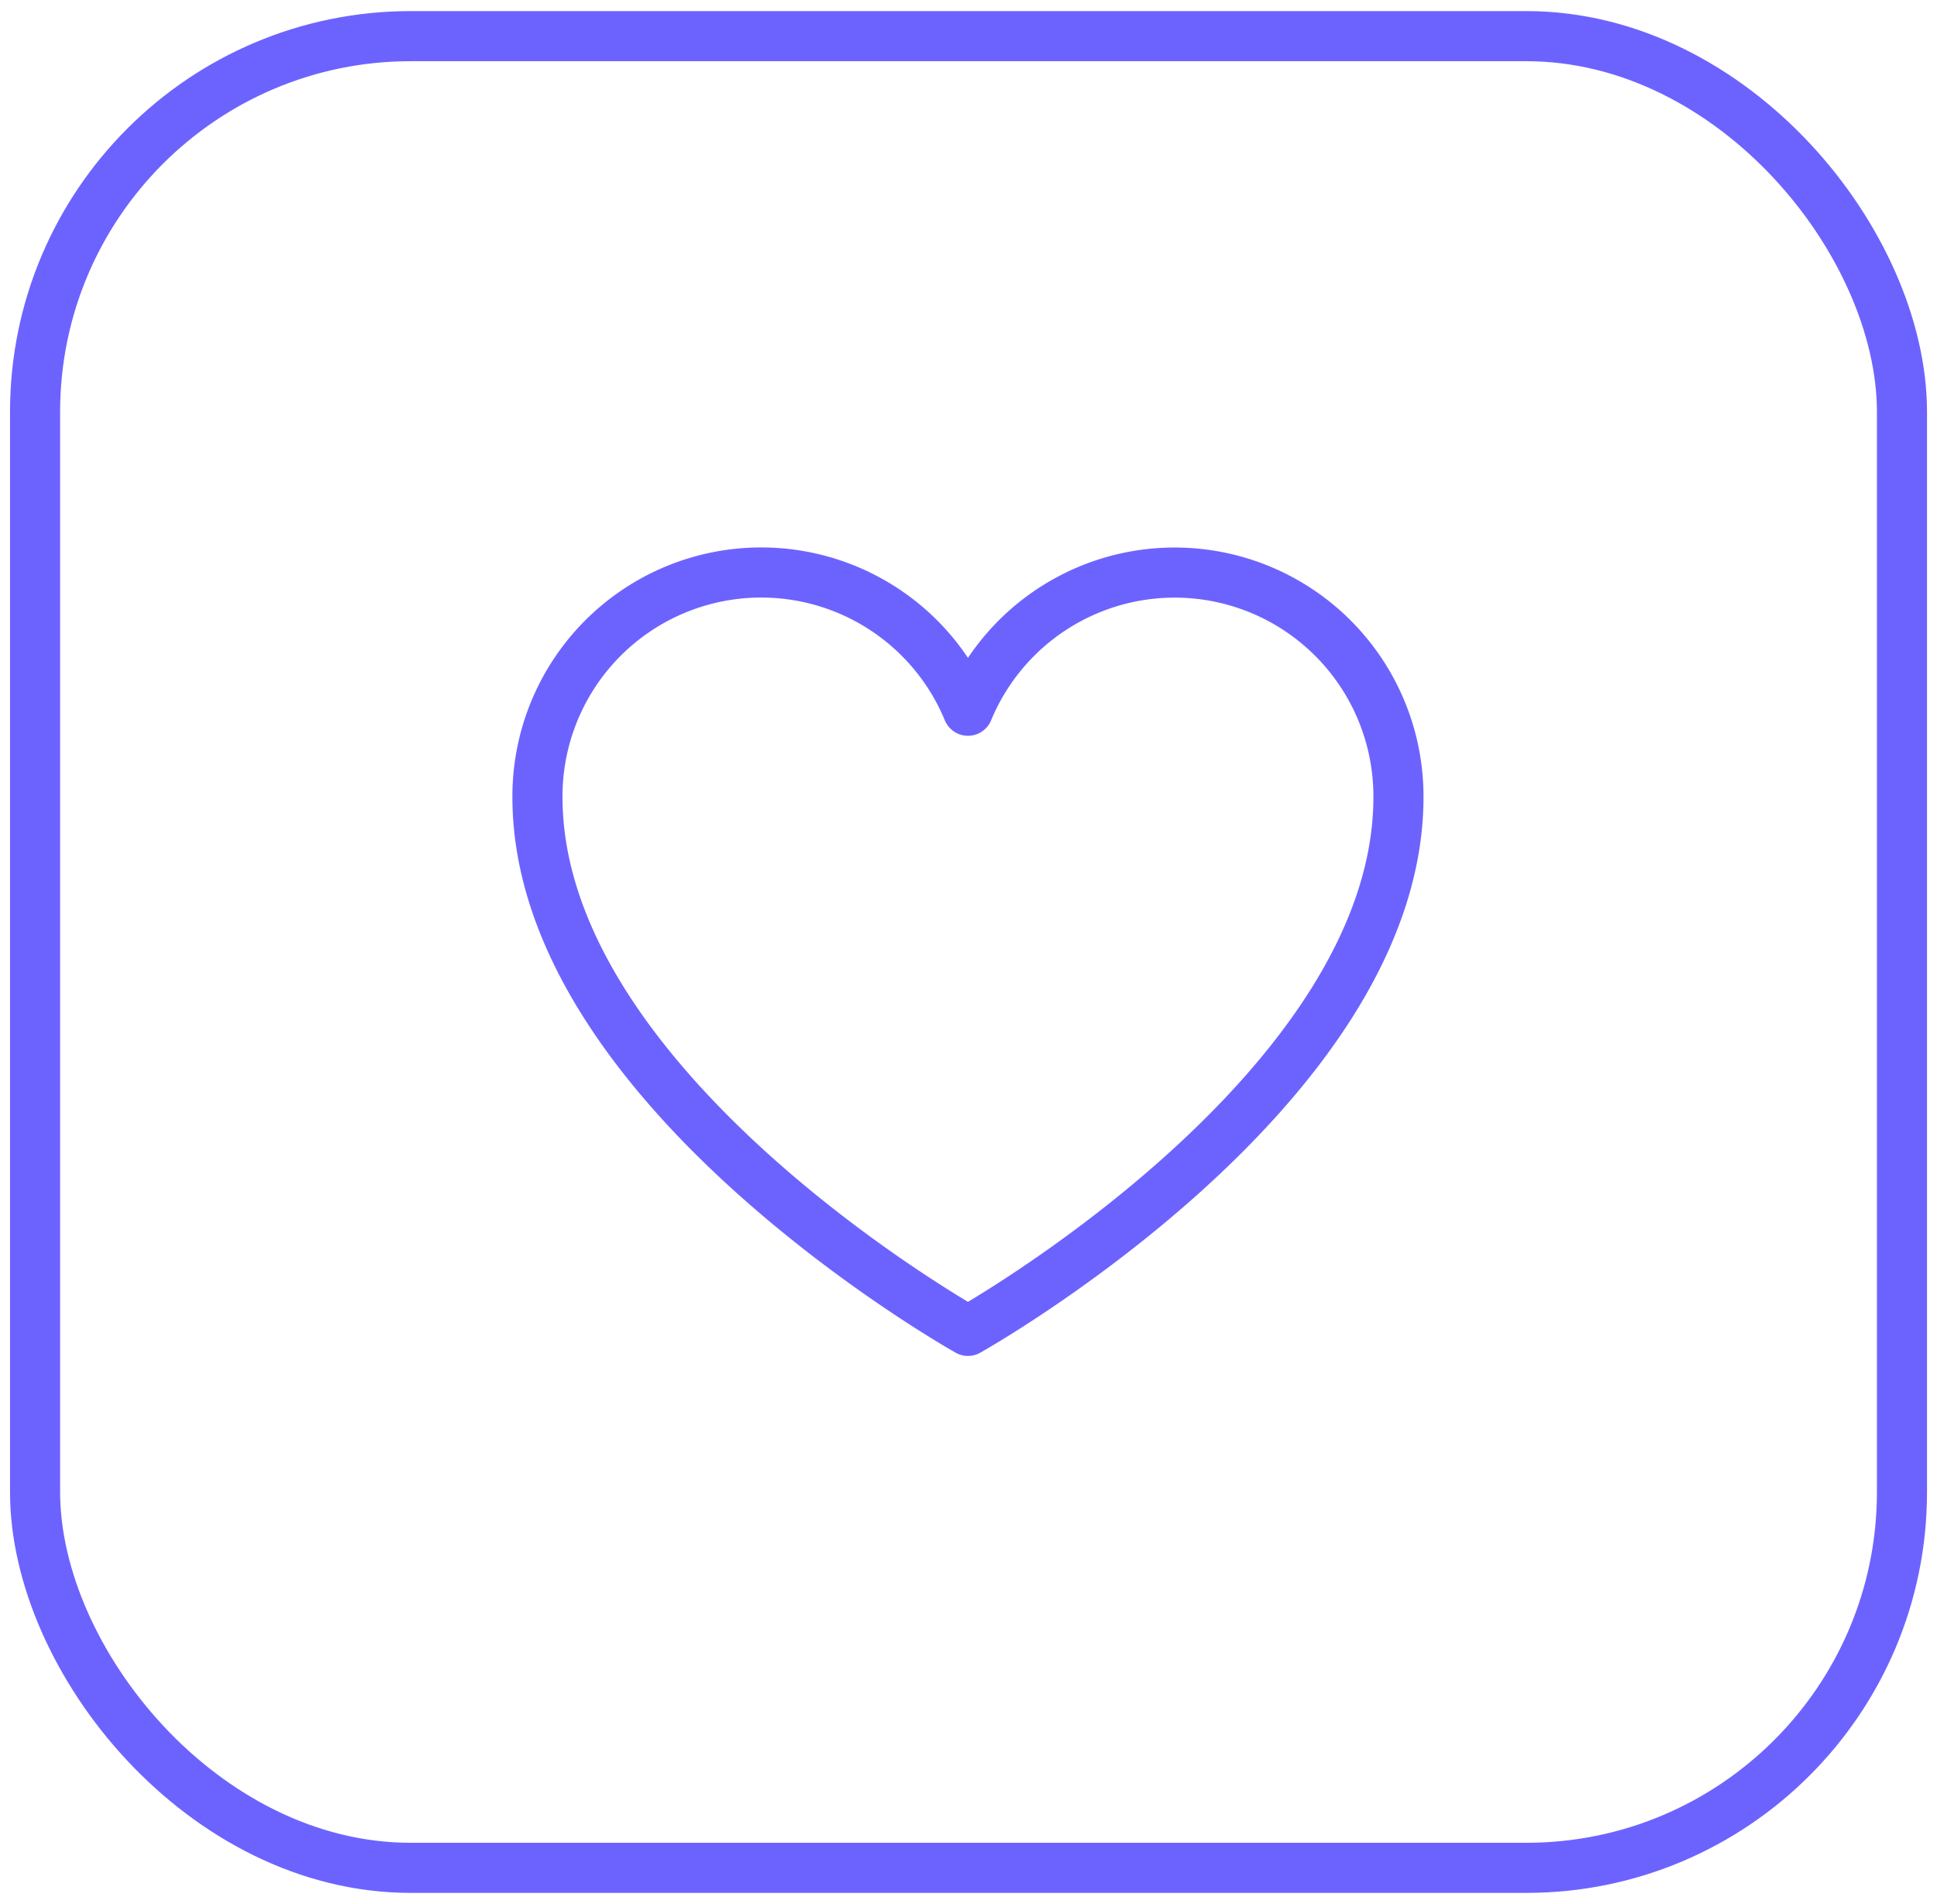
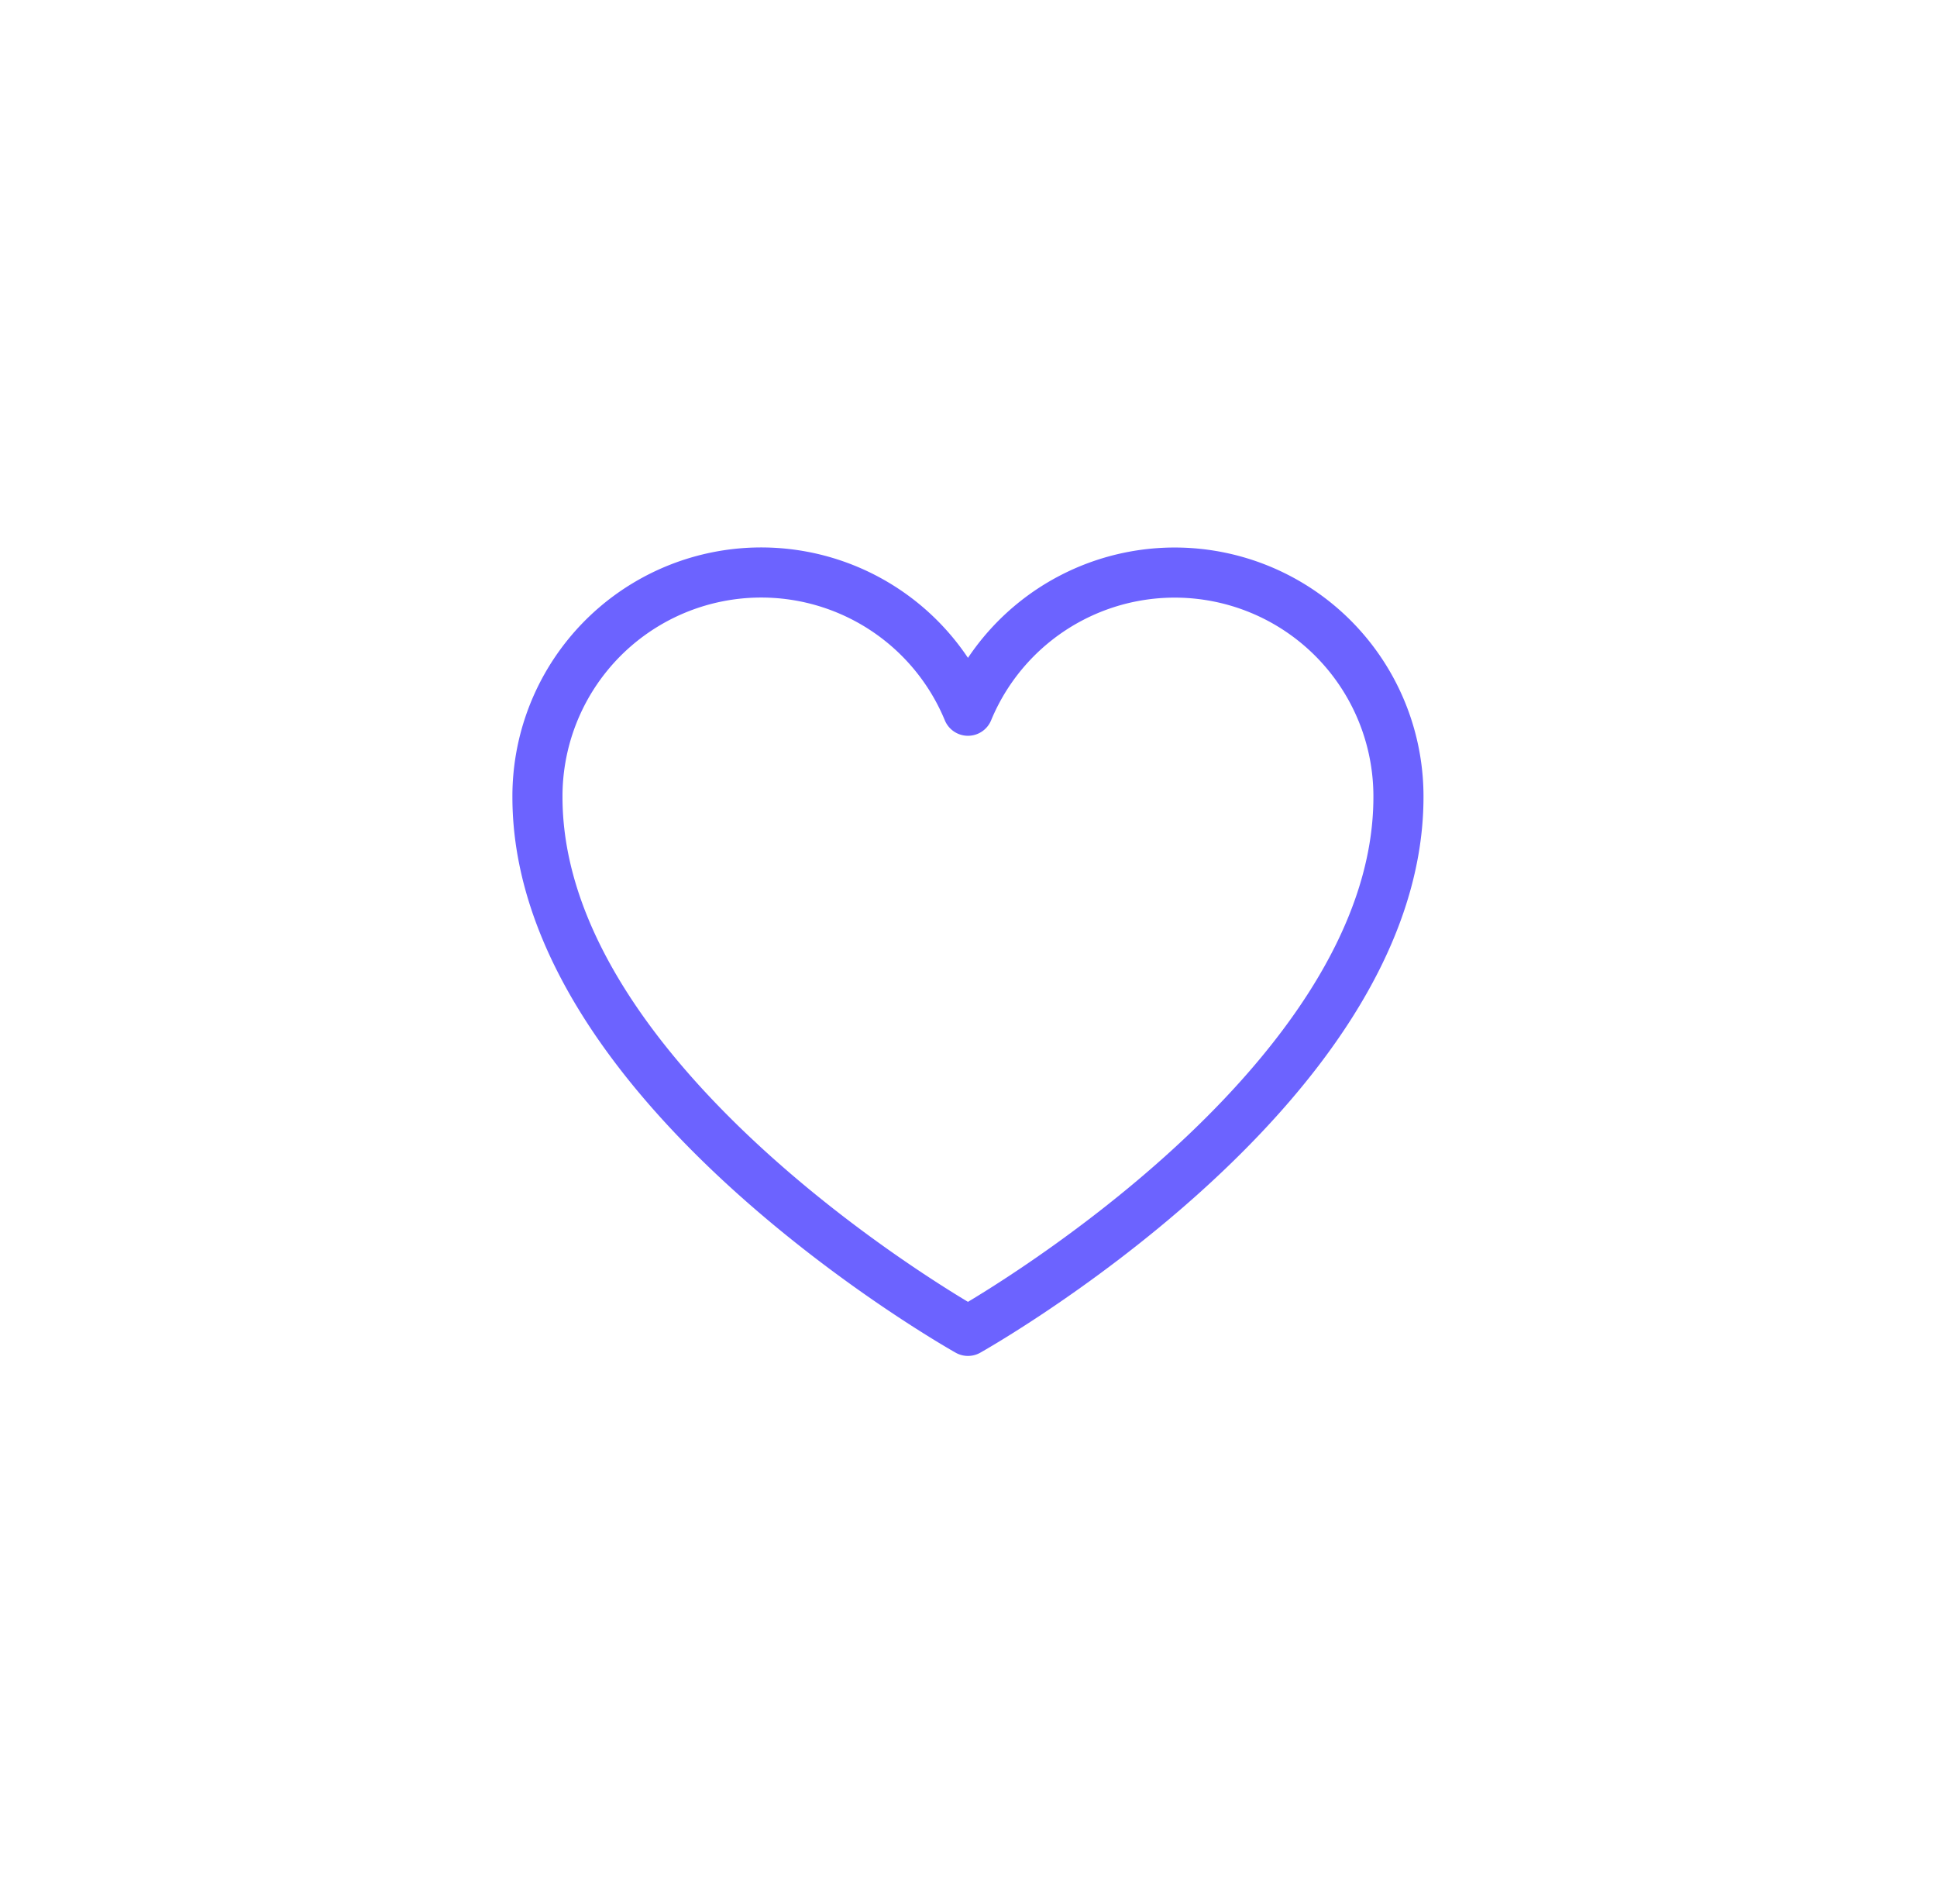
<svg xmlns="http://www.w3.org/2000/svg" width="58" height="57" viewBox="0 0 58 57">
  <defs>
    <clipPath id="clip-heart">
      <rect width="58" height="57" />
    </clipPath>
  </defs>
  <g id="heart" clip-path="url(#clip-heart)">
    <g id="Grupo_4307" data-name="Grupo 4307">
      <g id="Grupo_3810" data-name="Grupo 3810" transform="translate(0.3 0.332)">
        <g id="box" transform="translate(0 0)">
          <g id="Rectángulo_75" data-name="Rectángulo 75" transform="translate(0 0)" fill="none" stroke="#6c63ff" stroke-width="1.5">
-             <rect width="57.401" height="56.338" rx="12" stroke="none" />
-             <rect x="0.75" y="0.75" width="55.901" height="54.838" rx="11.25" fill="none" />
-           </g>
+             </g>
        </g>
      </g>
      <g id="heart-2" data-name="heart" transform="translate(12.484 12)">
-         <rect id="Rectángulo_379" data-name="Rectángulo 379" width="33" height="33" fill="rgba(0,0,0,0)" />
        <path id="Trazado_465" data-name="Trazado 465" d="M40.891,62.683S28,55.464,28,46.7a6.7,6.7,0,0,1,12.891-2.583h0A6.7,6.7,0,0,1,53.781,46.7C53.781,55.464,40.891,62.683,40.891,62.683Z" transform="translate(-24.391 -34.839)" fill="rgba(0,0,0,0)" stroke="#6c63ff" stroke-linecap="round" stroke-linejoin="round" stroke-width="1.5" />
      </g>
    </g>
  </g>
</svg>